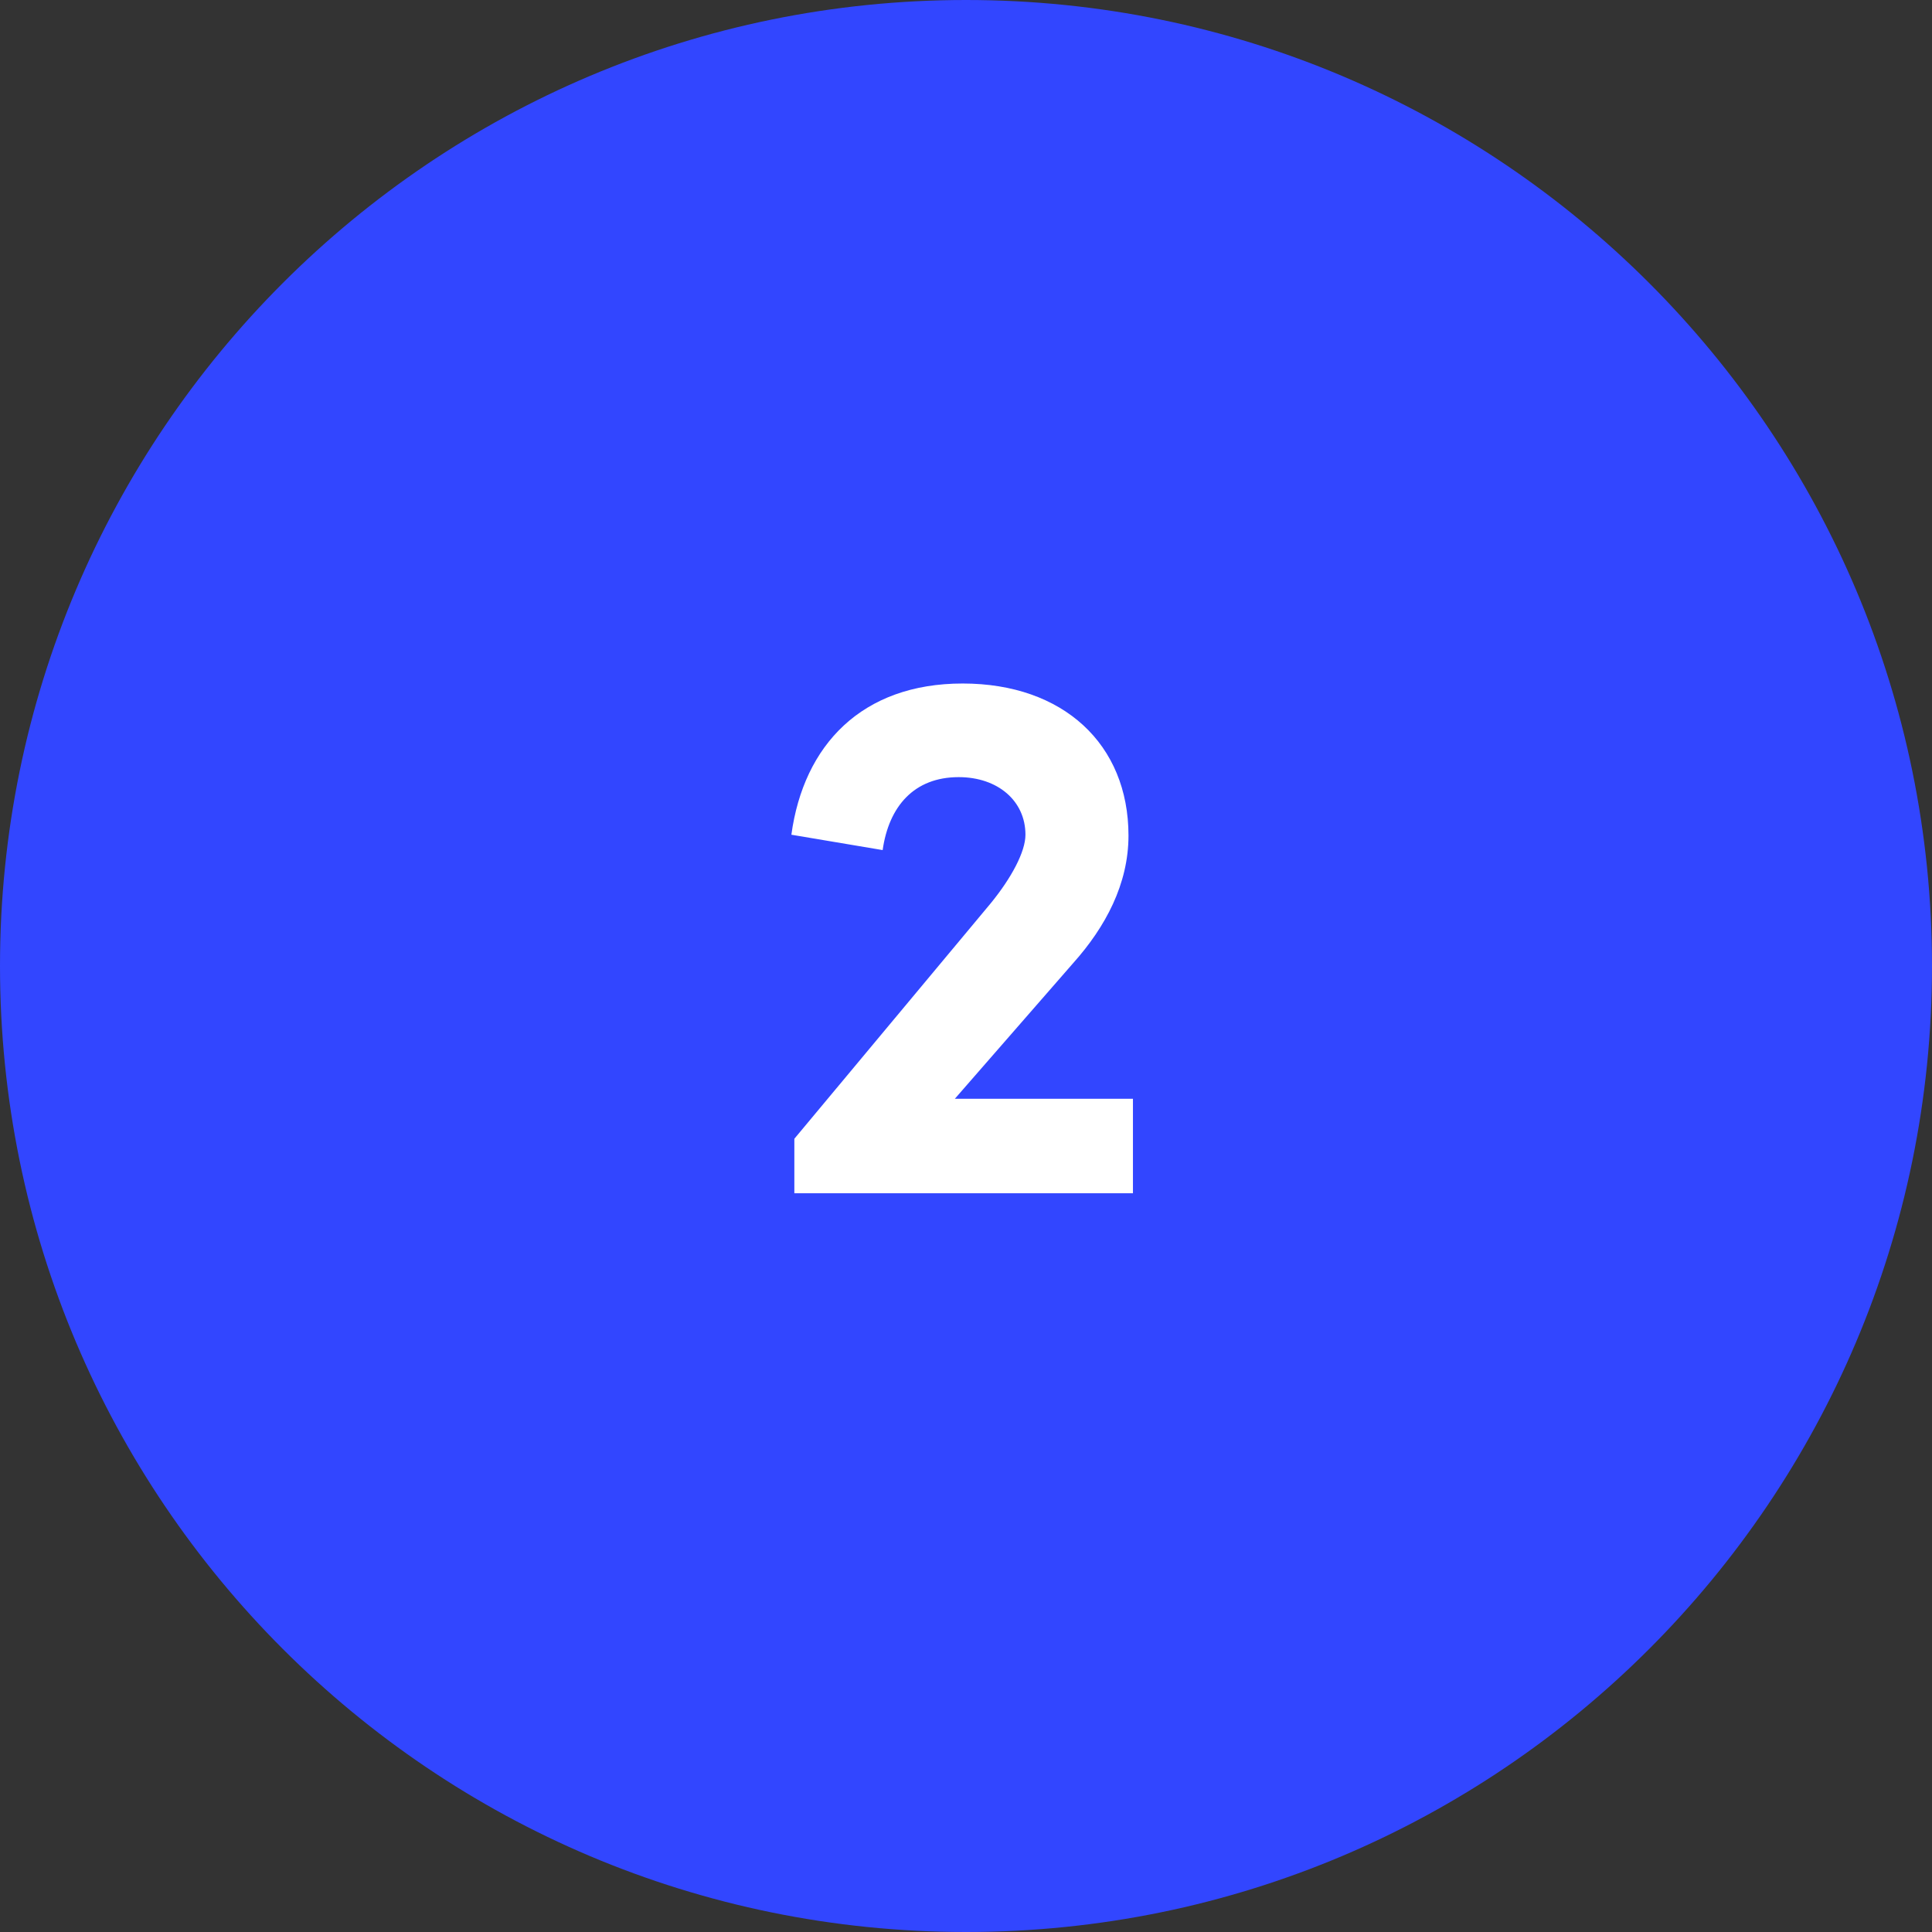
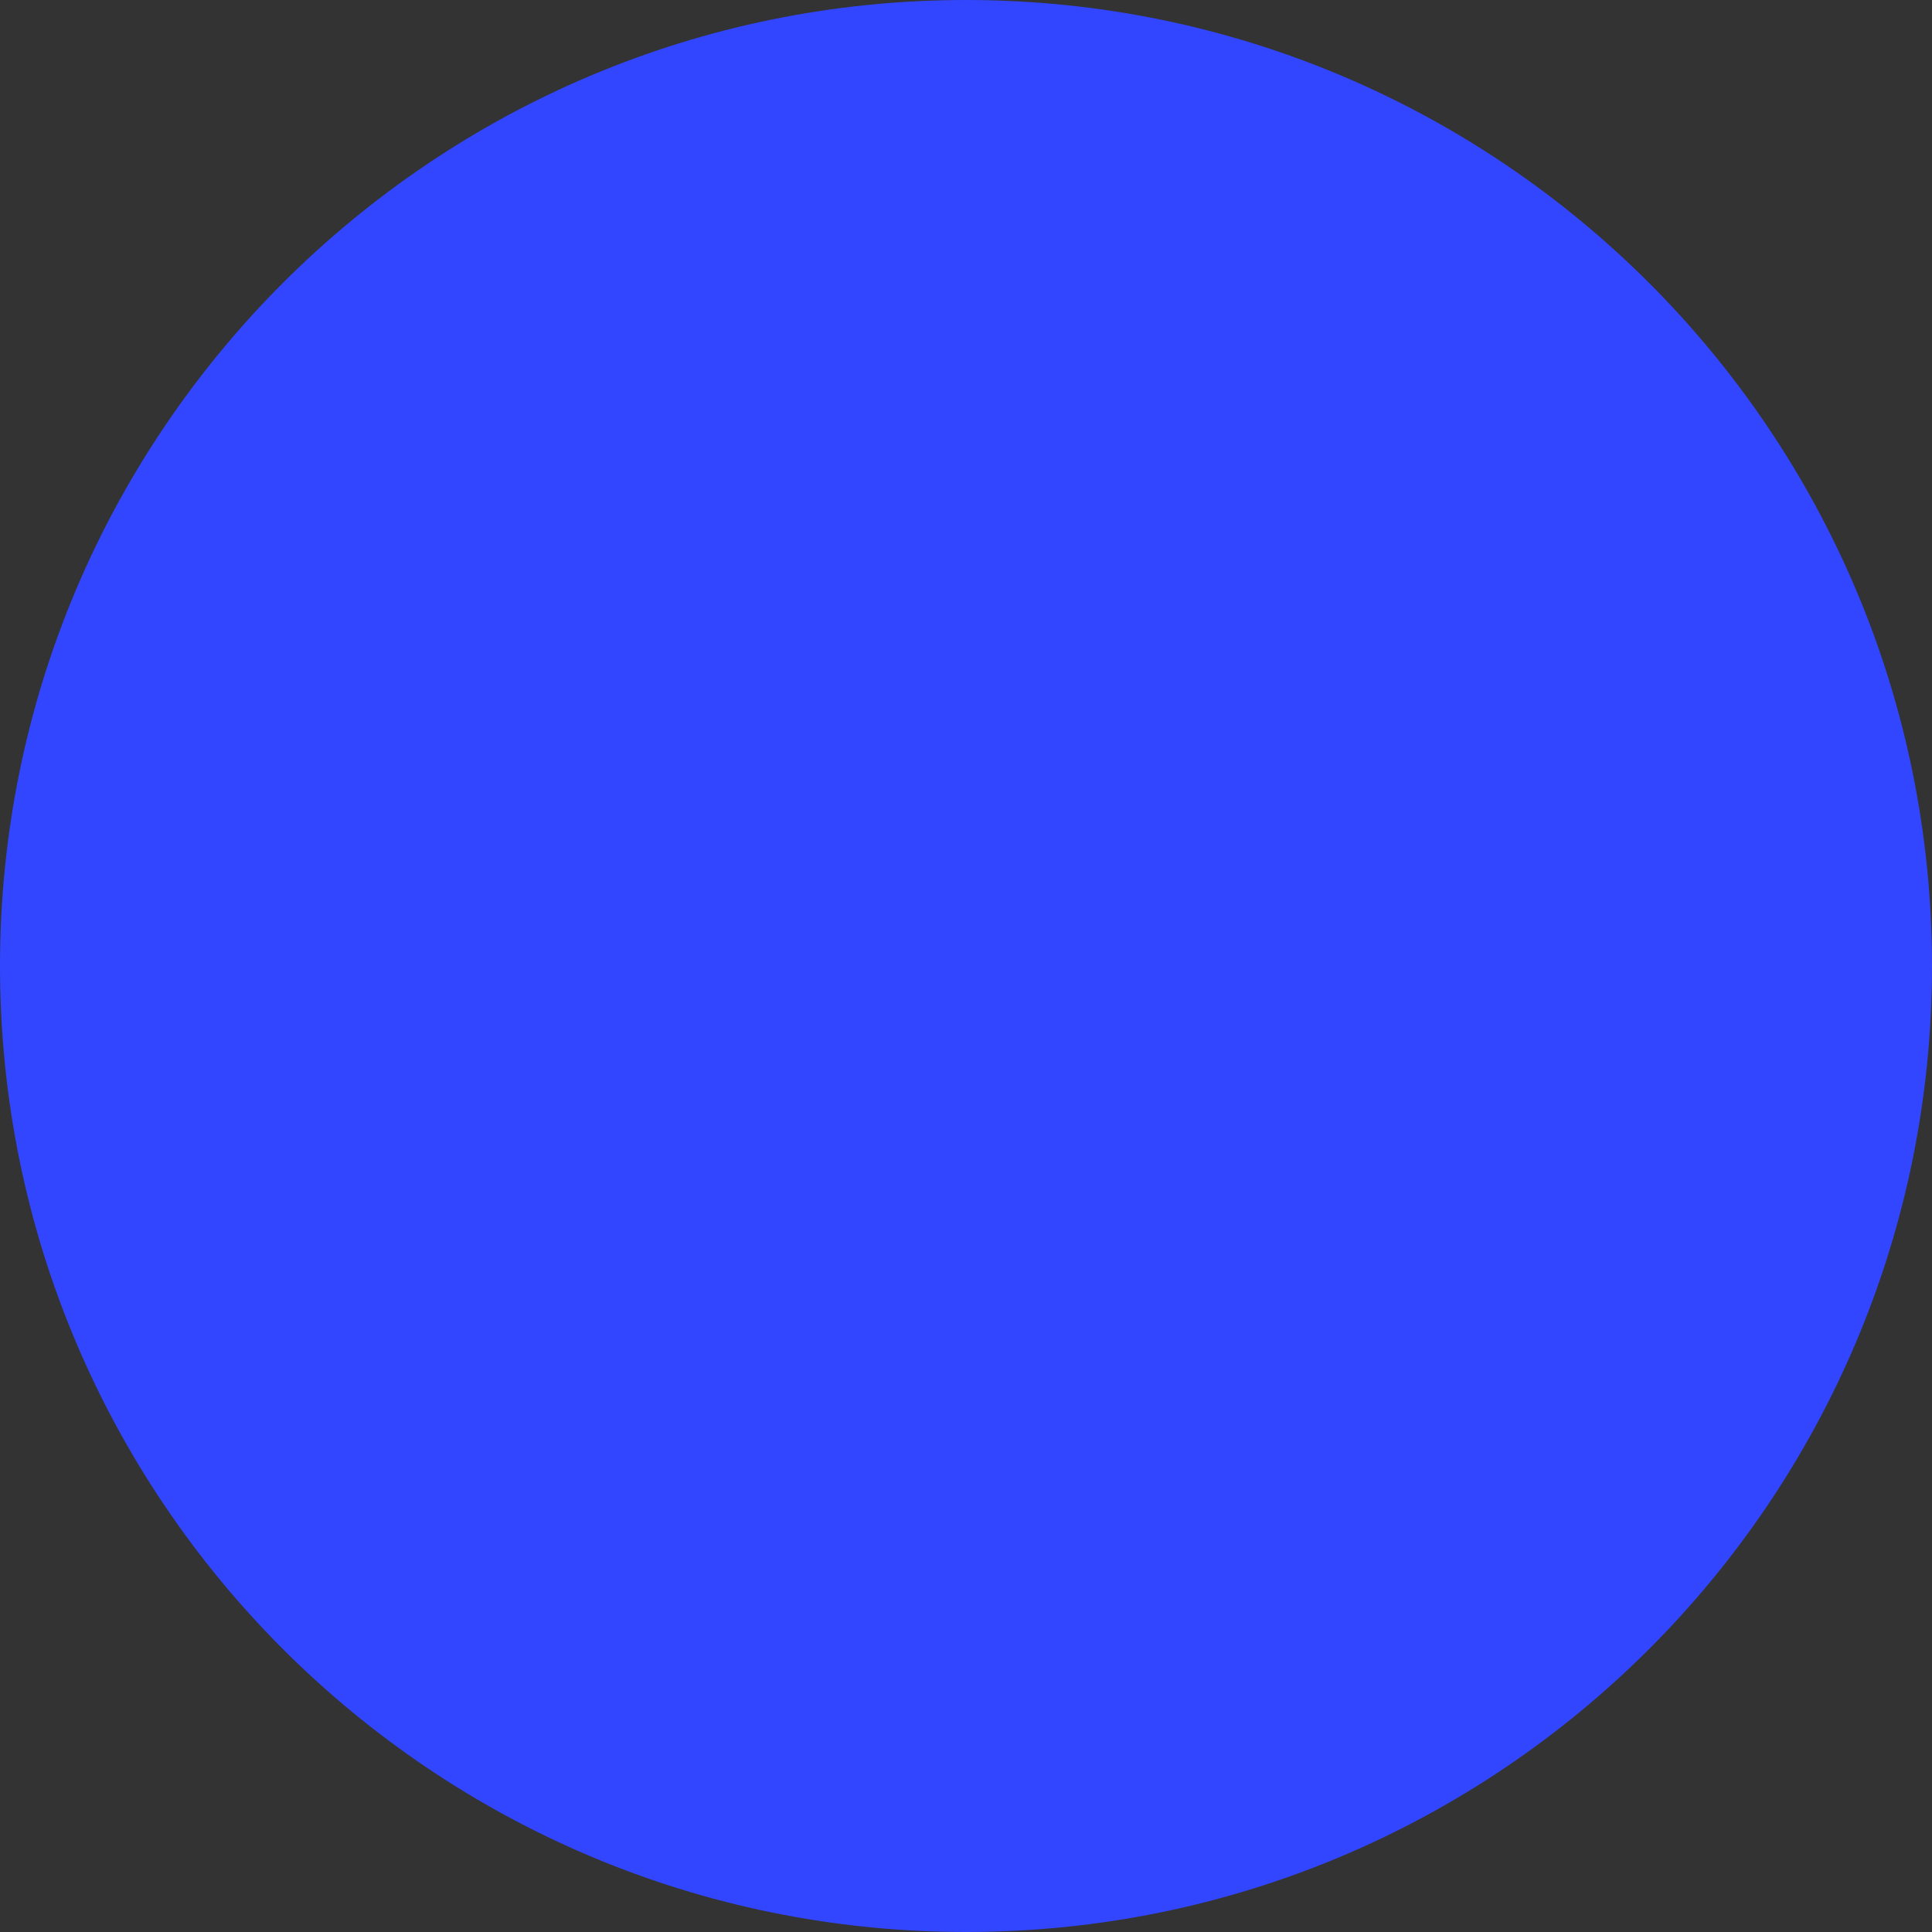
<svg xmlns="http://www.w3.org/2000/svg" version="1.1" id="Layer_1" x="0px" y="0px" viewBox="0 0 156 156" style="enable-background:new 0 0 156 156;" xml:space="preserve">
  <rect x="0" y="0" width="156" height="156" fill="#333333" stroke="none" />
  <style type="text/css">
	.st0{fill:#3246FF;}
	.st1{fill:#FFFFFF;}
</style>
  <g>
    <g>
      <path class="st0" d="M78,156c43.08,0,78-34.92,78-78S121.08,0,78,0S0,34.92,0,78S34.92,156,78,156" />
    </g>
  </g>
  <g>
-     <path class="st1" d="M77.1,88.72h14.38v7.63H64.14v-4.4l15.87-19.03c1.67-2.05,2.79-4.15,2.79-5.52c0-2.73-2.23-4.65-5.39-4.65   c-3.6,0-5.64,2.36-6.14,5.89L63.9,67.4c0.99-7.25,5.7-12.21,13.83-12.21c8.12,0,13.39,4.9,13.39,12.28c0,3.91-1.86,7.38-4.46,10.29   L77.1,88.72z" />
-   </g>
+     </g>
</svg>